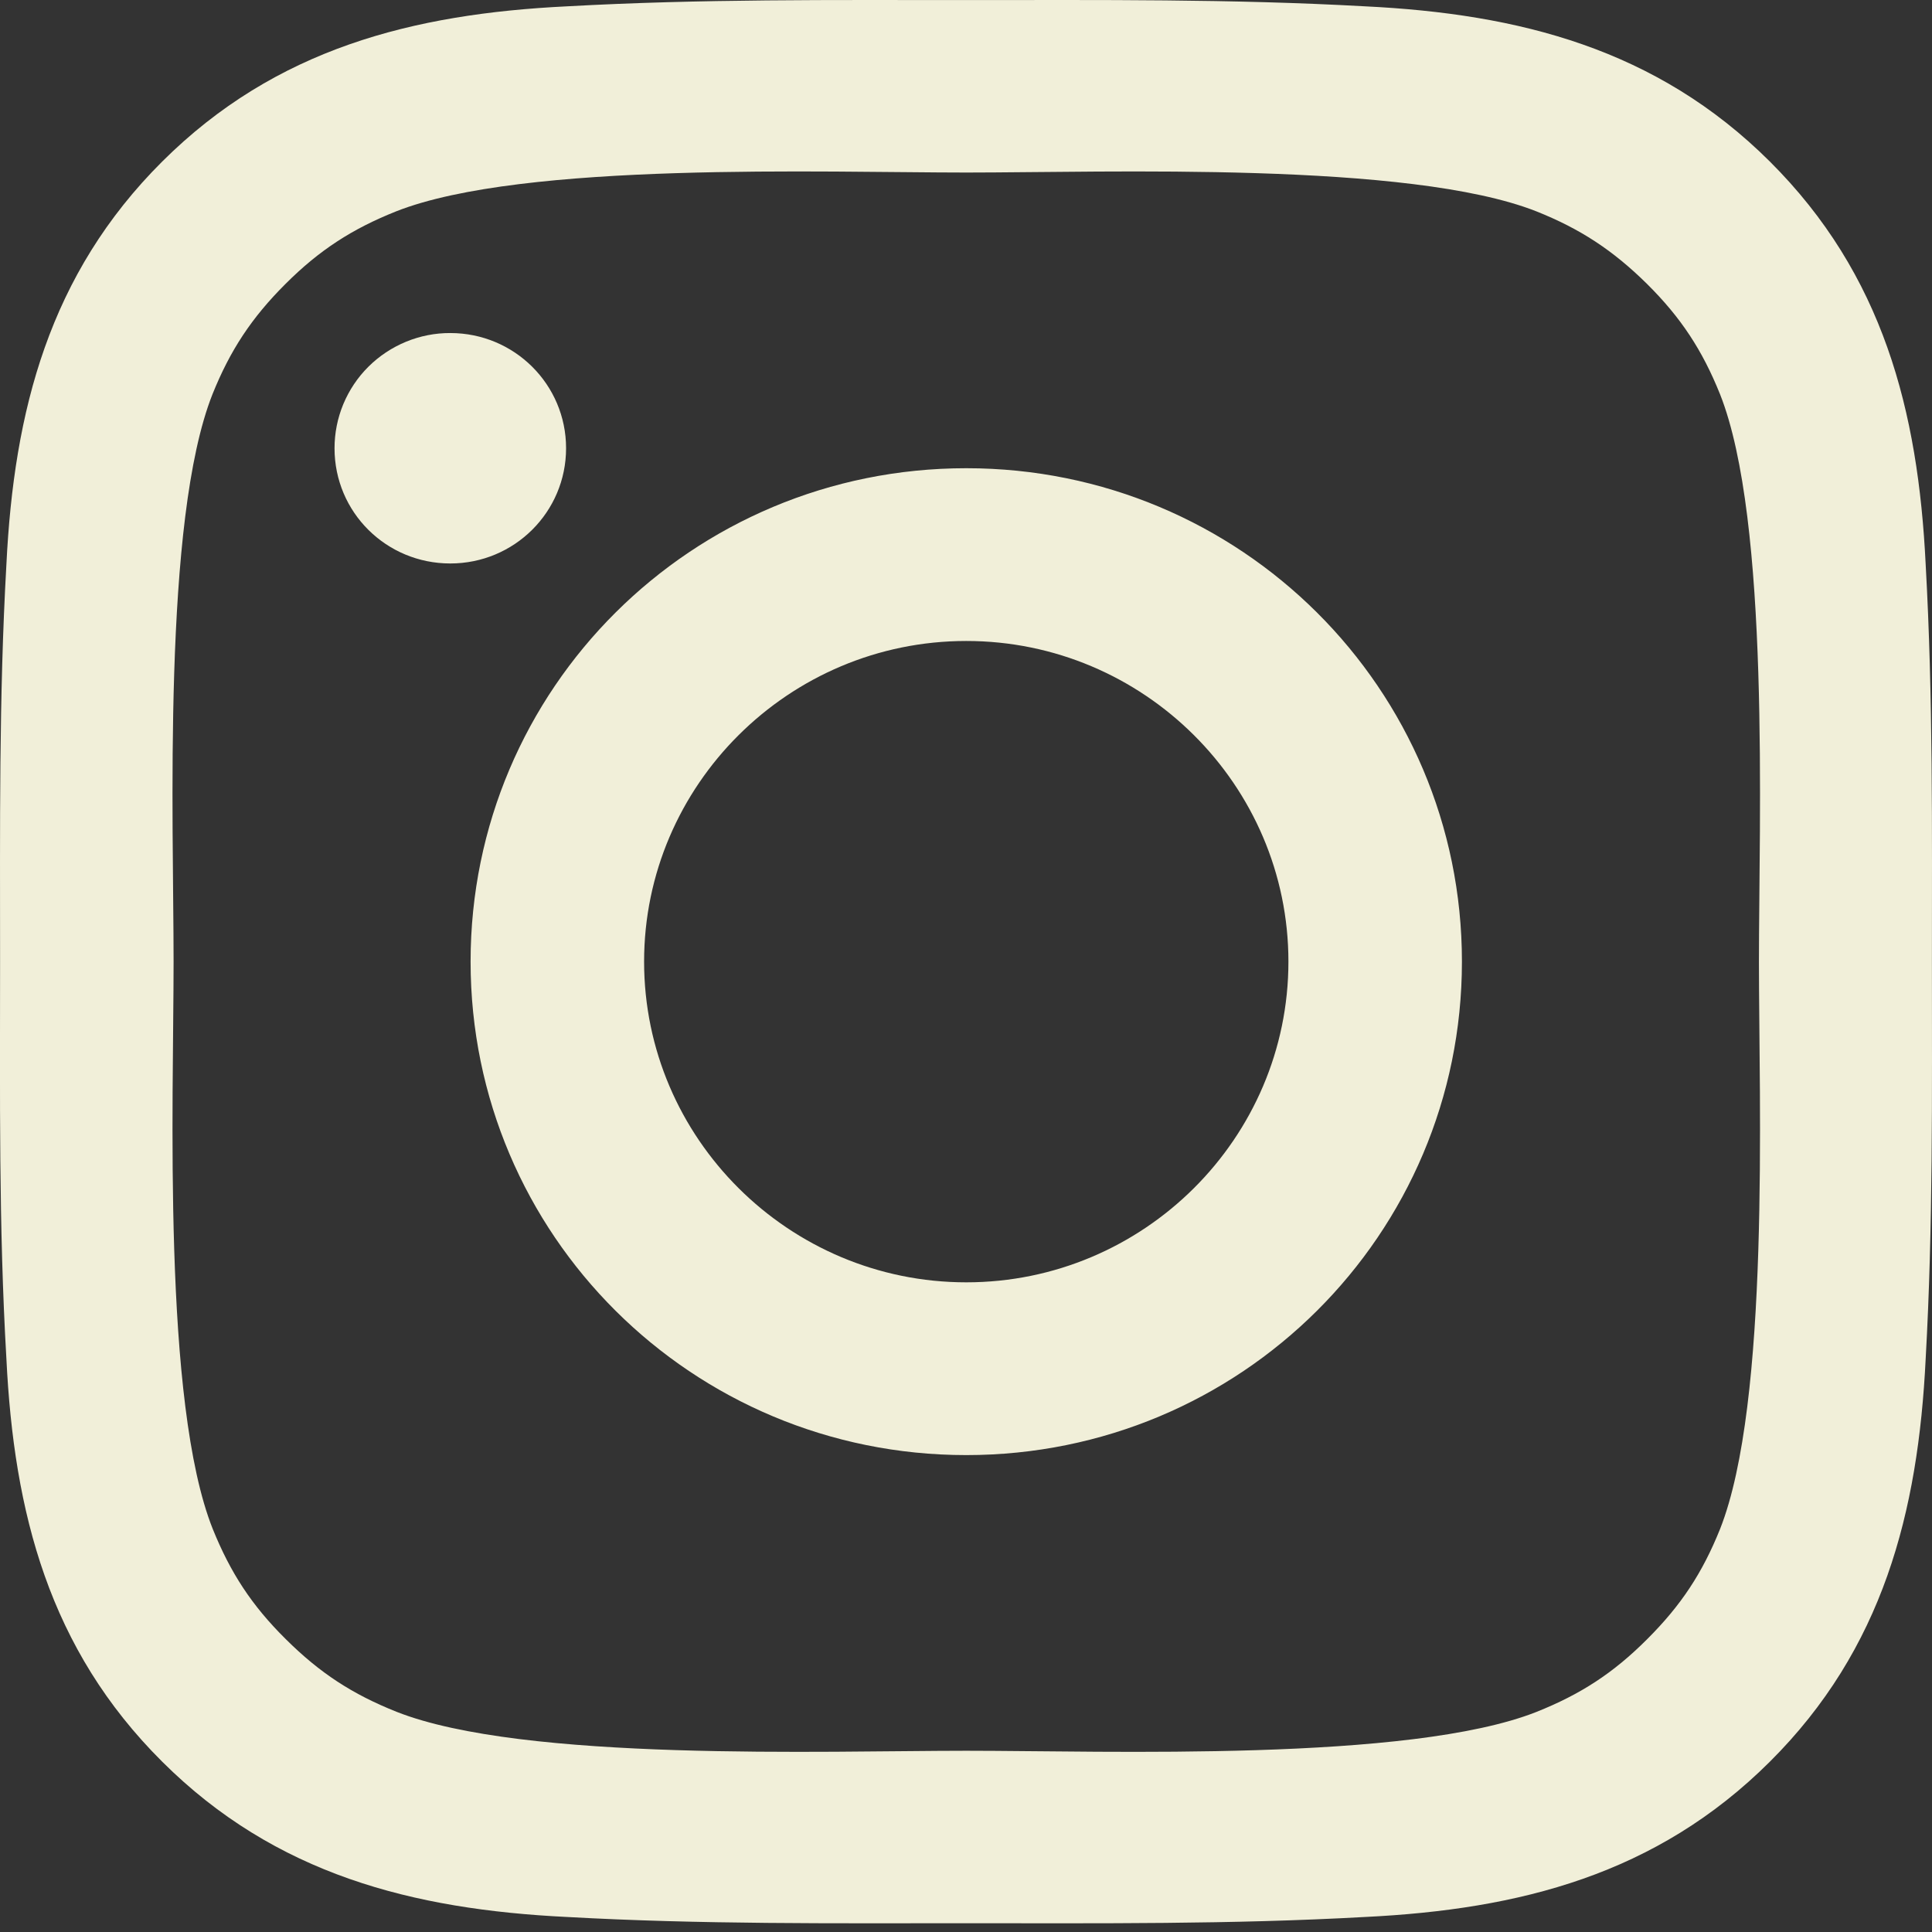
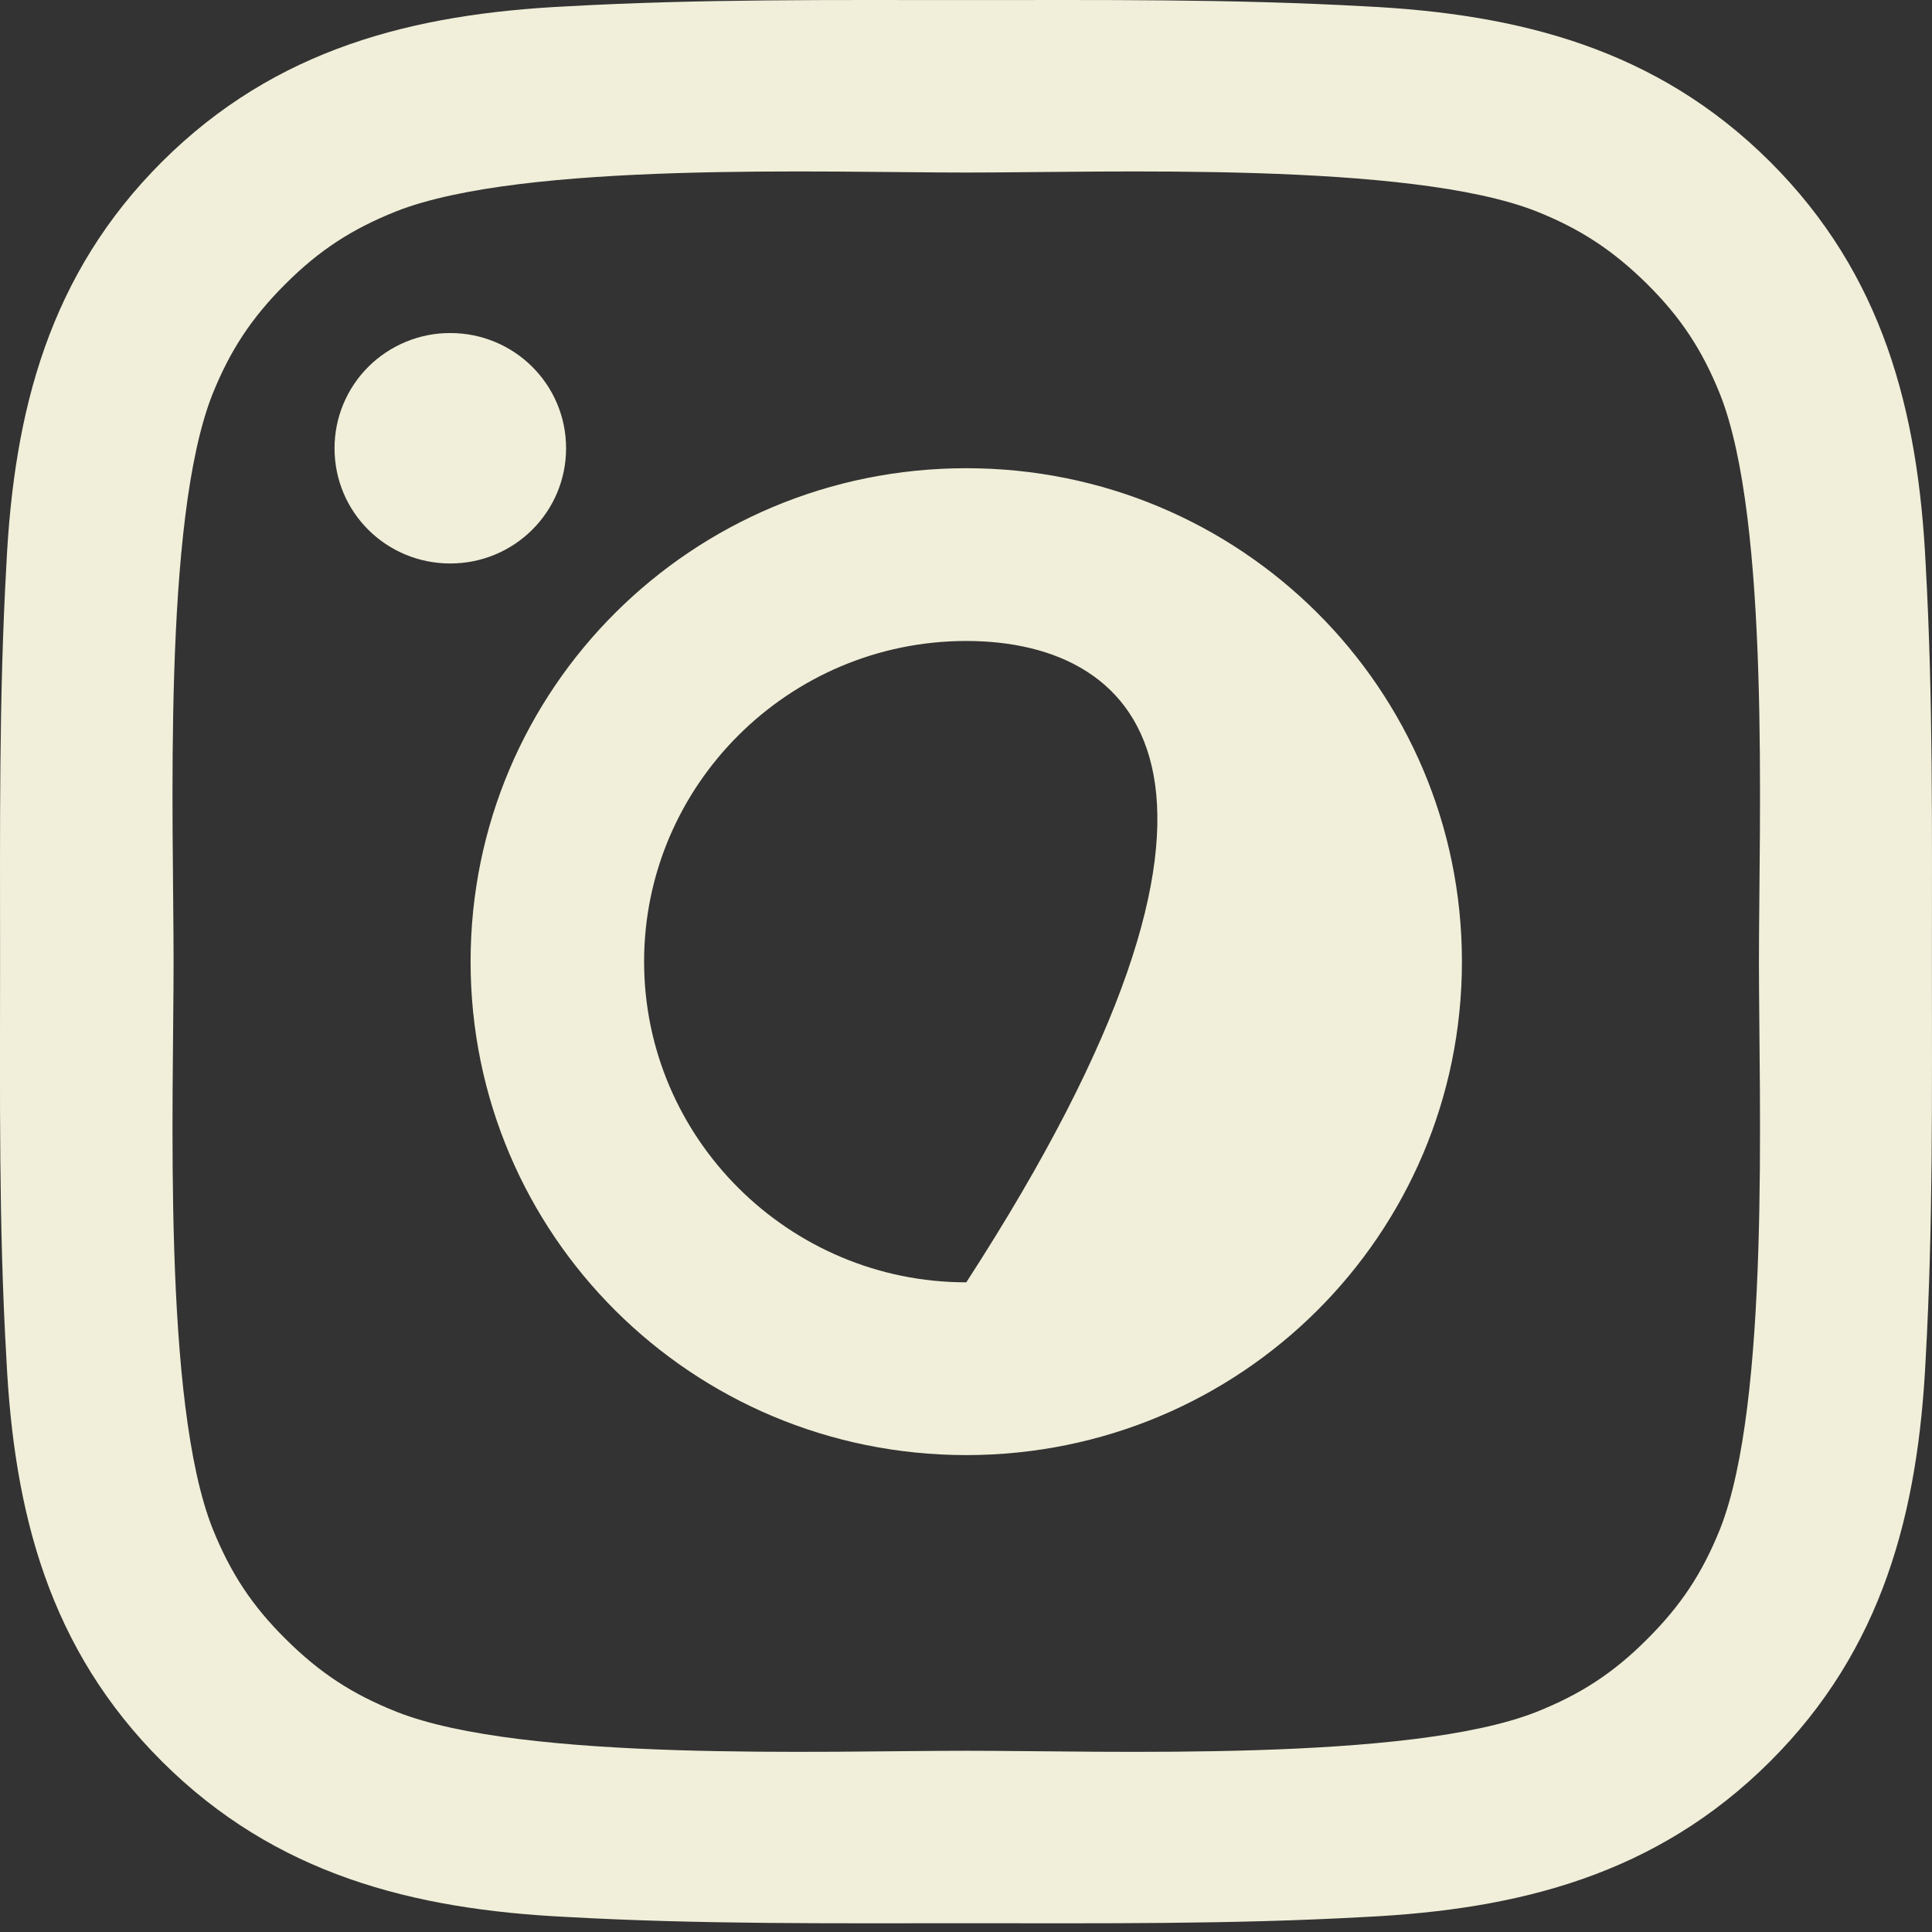
<svg xmlns="http://www.w3.org/2000/svg" fill="none" viewBox="0 0 26 26" height="26" width="26">
  <rect x="0" y="0" width="26" height="26" fill="#333333" stroke="none" />
-   <path fill="#F1EFD9" d="M13.004 6.301C16.695 6.301 19.674 9.267 19.674 12.941C19.674 16.616 16.695 19.582 13.004 19.582C9.312 19.582 6.333 16.616 6.333 12.941C6.333 9.267 9.312 6.301 13.004 6.301ZM13.004 17.257C15.391 17.257 17.339 15.318 17.339 12.941C17.339 10.565 15.391 8.626 13.004 8.626C10.616 8.626 8.668 10.565 8.668 12.941C8.668 15.318 10.616 17.257 13.004 17.257ZM6.06 4.482C6.922 4.482 7.618 5.175 7.618 6.032C7.618 6.89 6.922 7.583 6.06 7.583C5.198 7.583 4.502 6.894 4.502 6.032C4.502 5.829 4.542 5.627 4.62 5.439C4.699 5.25 4.813 5.079 4.958 4.935C5.103 4.791 5.275 4.677 5.464 4.599C5.653 4.521 5.856 4.481 6.06 4.482ZM0.001 12.941C0.001 11.154 -0.015 9.383 0.086 7.599C0.187 5.527 0.662 3.689 2.184 2.173C3.709 0.655 5.553 0.186 7.634 0.085C9.429 -0.015 11.208 0.001 13 0.001C14.795 0.001 16.574 -0.015 18.366 0.085C20.448 0.186 22.295 0.658 23.817 2.173C25.342 3.692 25.814 5.527 25.915 7.599C26.015 9.387 25.999 11.158 25.999 12.941C25.999 14.725 26.015 16.499 25.915 18.283C25.814 20.355 25.339 22.194 23.817 23.709C22.292 25.228 20.448 25.697 18.366 25.798C16.571 25.898 14.792 25.882 13 25.882C11.205 25.882 9.426 25.898 7.634 25.798C5.553 25.697 3.706 25.225 2.184 23.709C0.658 22.191 0.187 20.355 0.086 18.283C-0.018 16.499 0.001 14.729 0.001 12.941ZM2.863 20.576C3.101 21.165 3.387 21.605 3.845 22.058C4.304 22.515 4.743 22.8 5.335 23.036C7.046 23.713 11.107 23.561 13.004 23.561C14.899 23.561 18.965 23.713 20.675 23.039C21.267 22.803 21.709 22.518 22.165 22.061C22.623 21.605 22.91 21.168 23.147 20.579C23.823 18.873 23.671 14.829 23.671 12.941C23.671 11.054 23.823 7.007 23.147 5.304C22.91 4.715 22.623 4.275 22.165 3.821C21.706 3.368 21.267 3.08 20.675 2.844C18.965 2.17 14.899 2.322 13.004 2.322C11.107 2.322 7.042 2.17 5.332 2.844C4.74 3.08 4.298 3.365 3.842 3.821C3.384 4.278 3.097 4.715 2.86 5.304C2.184 7.007 2.336 11.054 2.336 12.941C2.336 14.829 2.184 18.873 2.863 20.576Z" />
+   <path fill="#F1EFD9" d="M13.004 6.301C16.695 6.301 19.674 9.267 19.674 12.941C19.674 16.616 16.695 19.582 13.004 19.582C9.312 19.582 6.333 16.616 6.333 12.941C6.333 9.267 9.312 6.301 13.004 6.301ZM13.004 17.257C17.339 10.565 15.391 8.626 13.004 8.626C10.616 8.626 8.668 10.565 8.668 12.941C8.668 15.318 10.616 17.257 13.004 17.257ZM6.06 4.482C6.922 4.482 7.618 5.175 7.618 6.032C7.618 6.89 6.922 7.583 6.06 7.583C5.198 7.583 4.502 6.894 4.502 6.032C4.502 5.829 4.542 5.627 4.62 5.439C4.699 5.25 4.813 5.079 4.958 4.935C5.103 4.791 5.275 4.677 5.464 4.599C5.653 4.521 5.856 4.481 6.06 4.482ZM0.001 12.941C0.001 11.154 -0.015 9.383 0.086 7.599C0.187 5.527 0.662 3.689 2.184 2.173C3.709 0.655 5.553 0.186 7.634 0.085C9.429 -0.015 11.208 0.001 13 0.001C14.795 0.001 16.574 -0.015 18.366 0.085C20.448 0.186 22.295 0.658 23.817 2.173C25.342 3.692 25.814 5.527 25.915 7.599C26.015 9.387 25.999 11.158 25.999 12.941C25.999 14.725 26.015 16.499 25.915 18.283C25.814 20.355 25.339 22.194 23.817 23.709C22.292 25.228 20.448 25.697 18.366 25.798C16.571 25.898 14.792 25.882 13 25.882C11.205 25.882 9.426 25.898 7.634 25.798C5.553 25.697 3.706 25.225 2.184 23.709C0.658 22.191 0.187 20.355 0.086 18.283C-0.018 16.499 0.001 14.729 0.001 12.941ZM2.863 20.576C3.101 21.165 3.387 21.605 3.845 22.058C4.304 22.515 4.743 22.8 5.335 23.036C7.046 23.713 11.107 23.561 13.004 23.561C14.899 23.561 18.965 23.713 20.675 23.039C21.267 22.803 21.709 22.518 22.165 22.061C22.623 21.605 22.91 21.168 23.147 20.579C23.823 18.873 23.671 14.829 23.671 12.941C23.671 11.054 23.823 7.007 23.147 5.304C22.91 4.715 22.623 4.275 22.165 3.821C21.706 3.368 21.267 3.08 20.675 2.844C18.965 2.17 14.899 2.322 13.004 2.322C11.107 2.322 7.042 2.17 5.332 2.844C4.74 3.08 4.298 3.365 3.842 3.821C3.384 4.278 3.097 4.715 2.86 5.304C2.184 7.007 2.336 11.054 2.336 12.941C2.336 14.829 2.184 18.873 2.863 20.576Z" />
</svg>